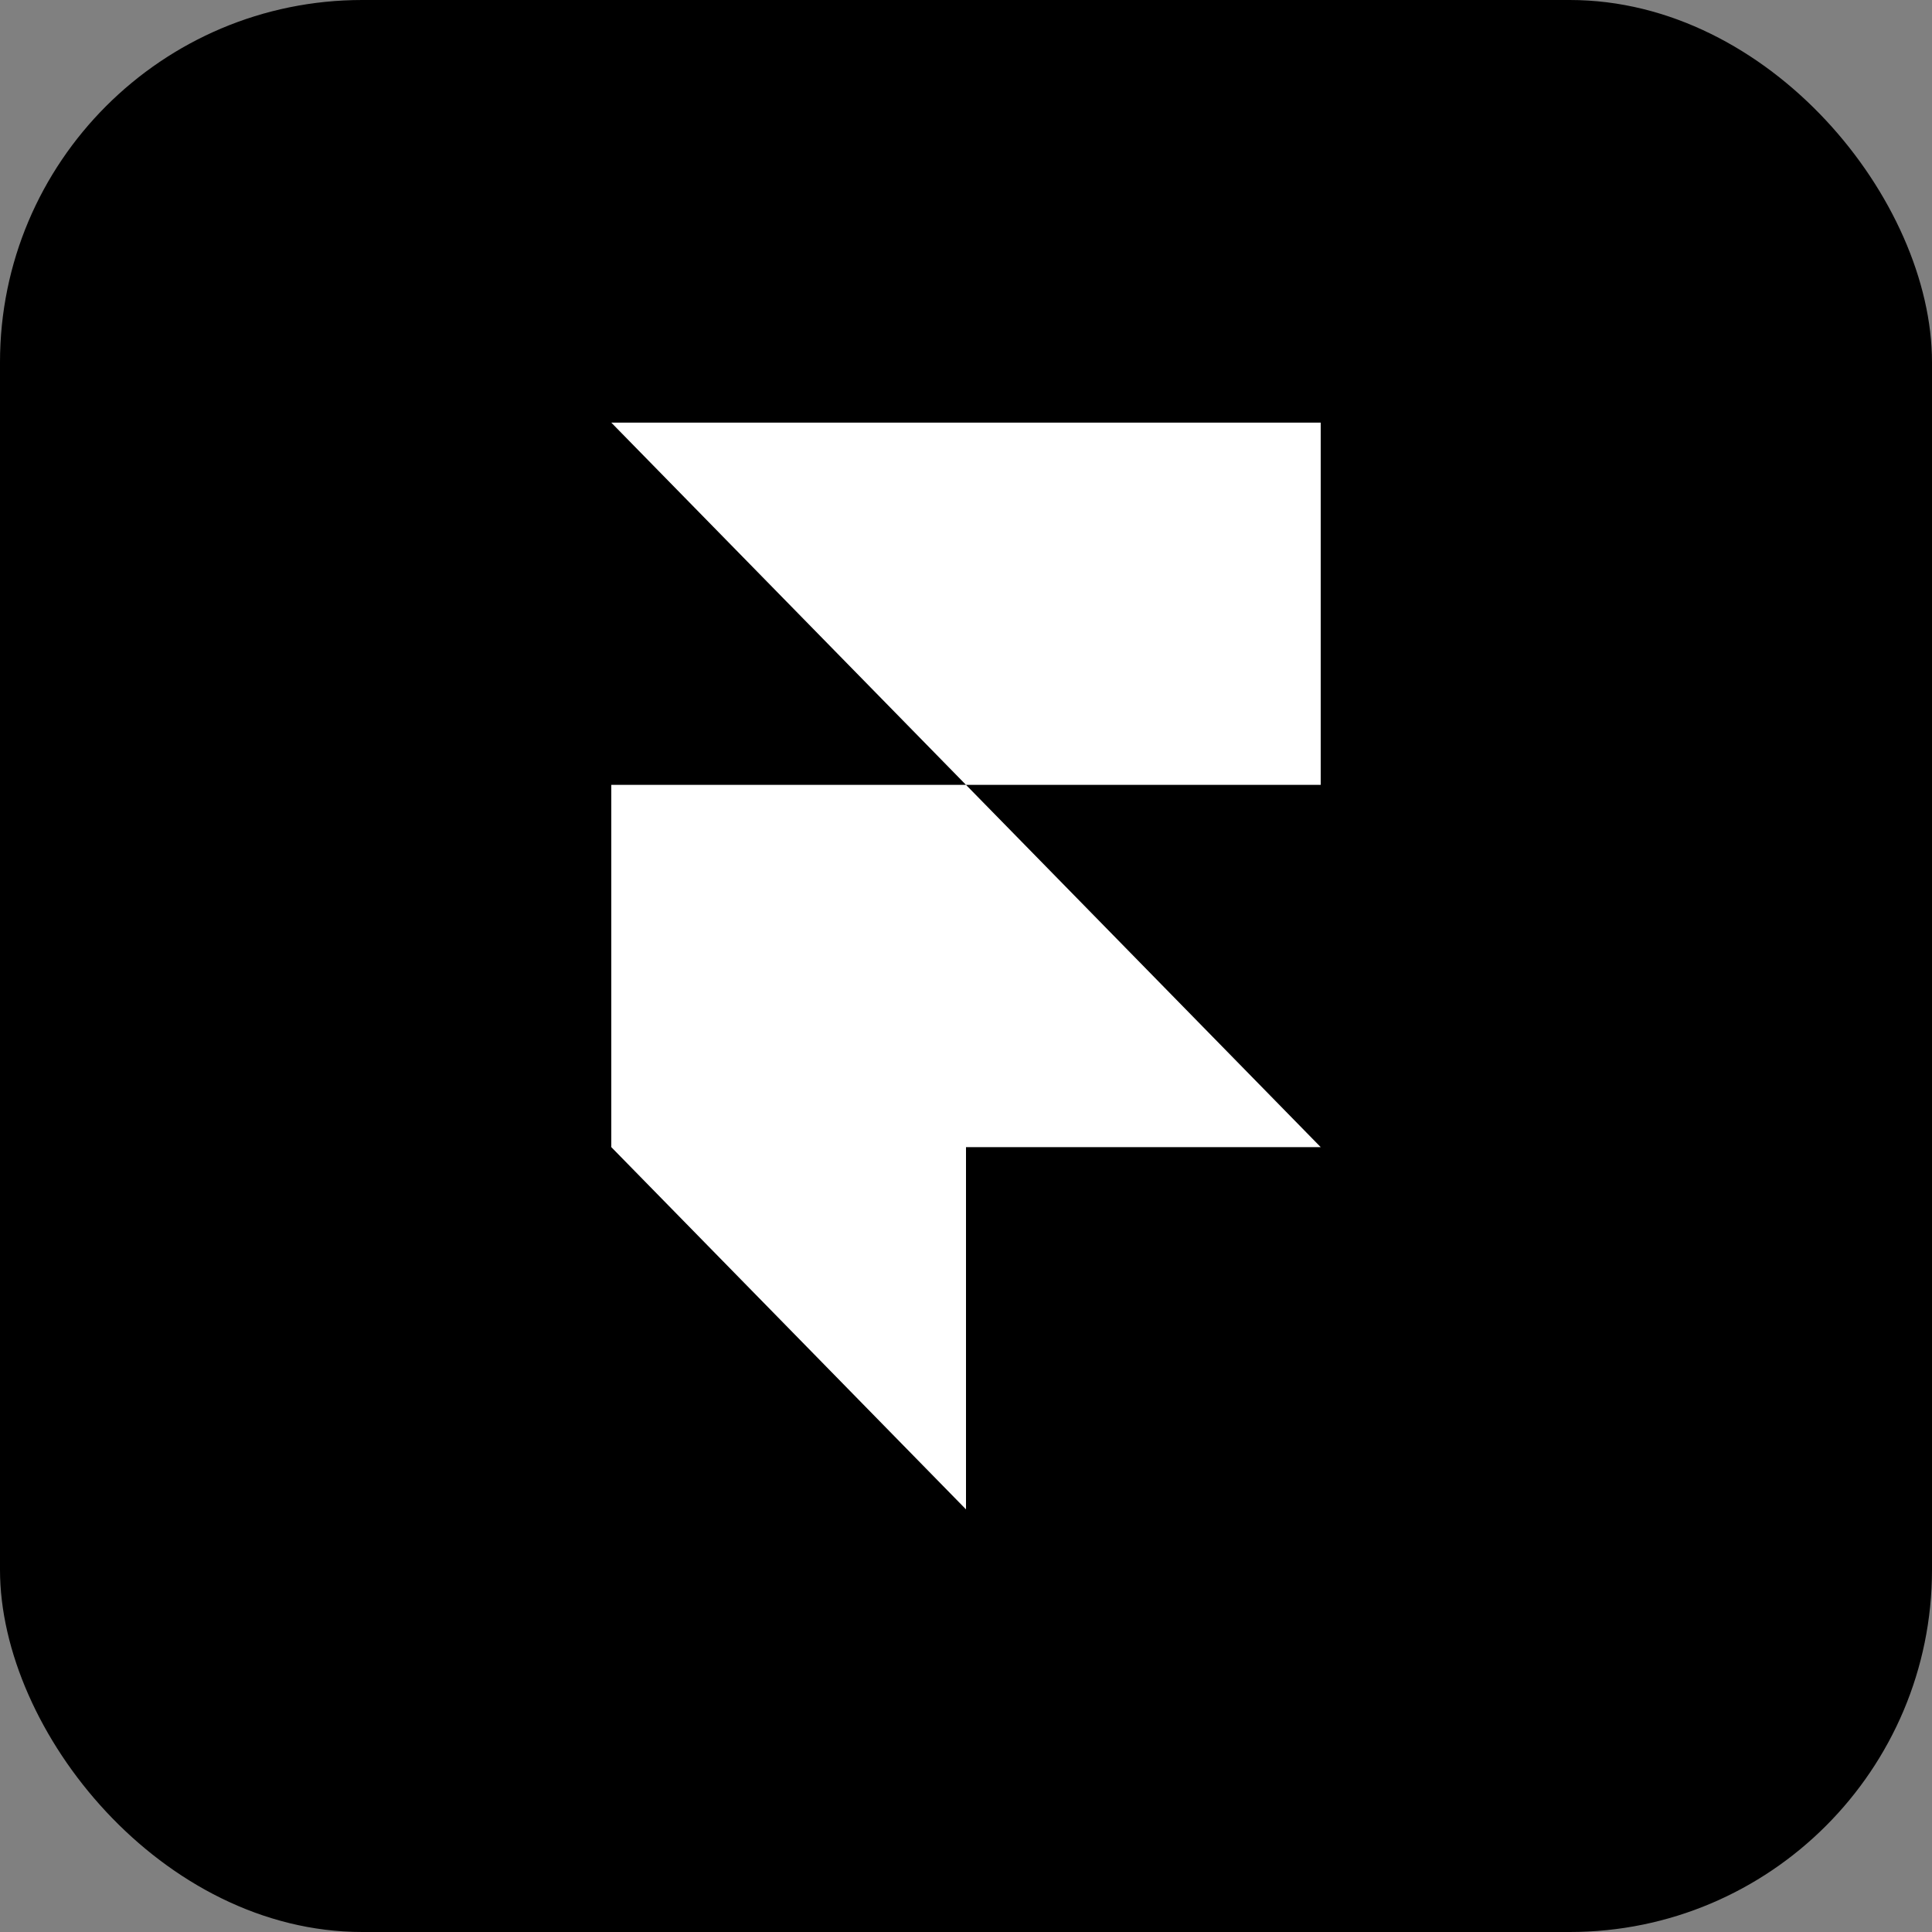
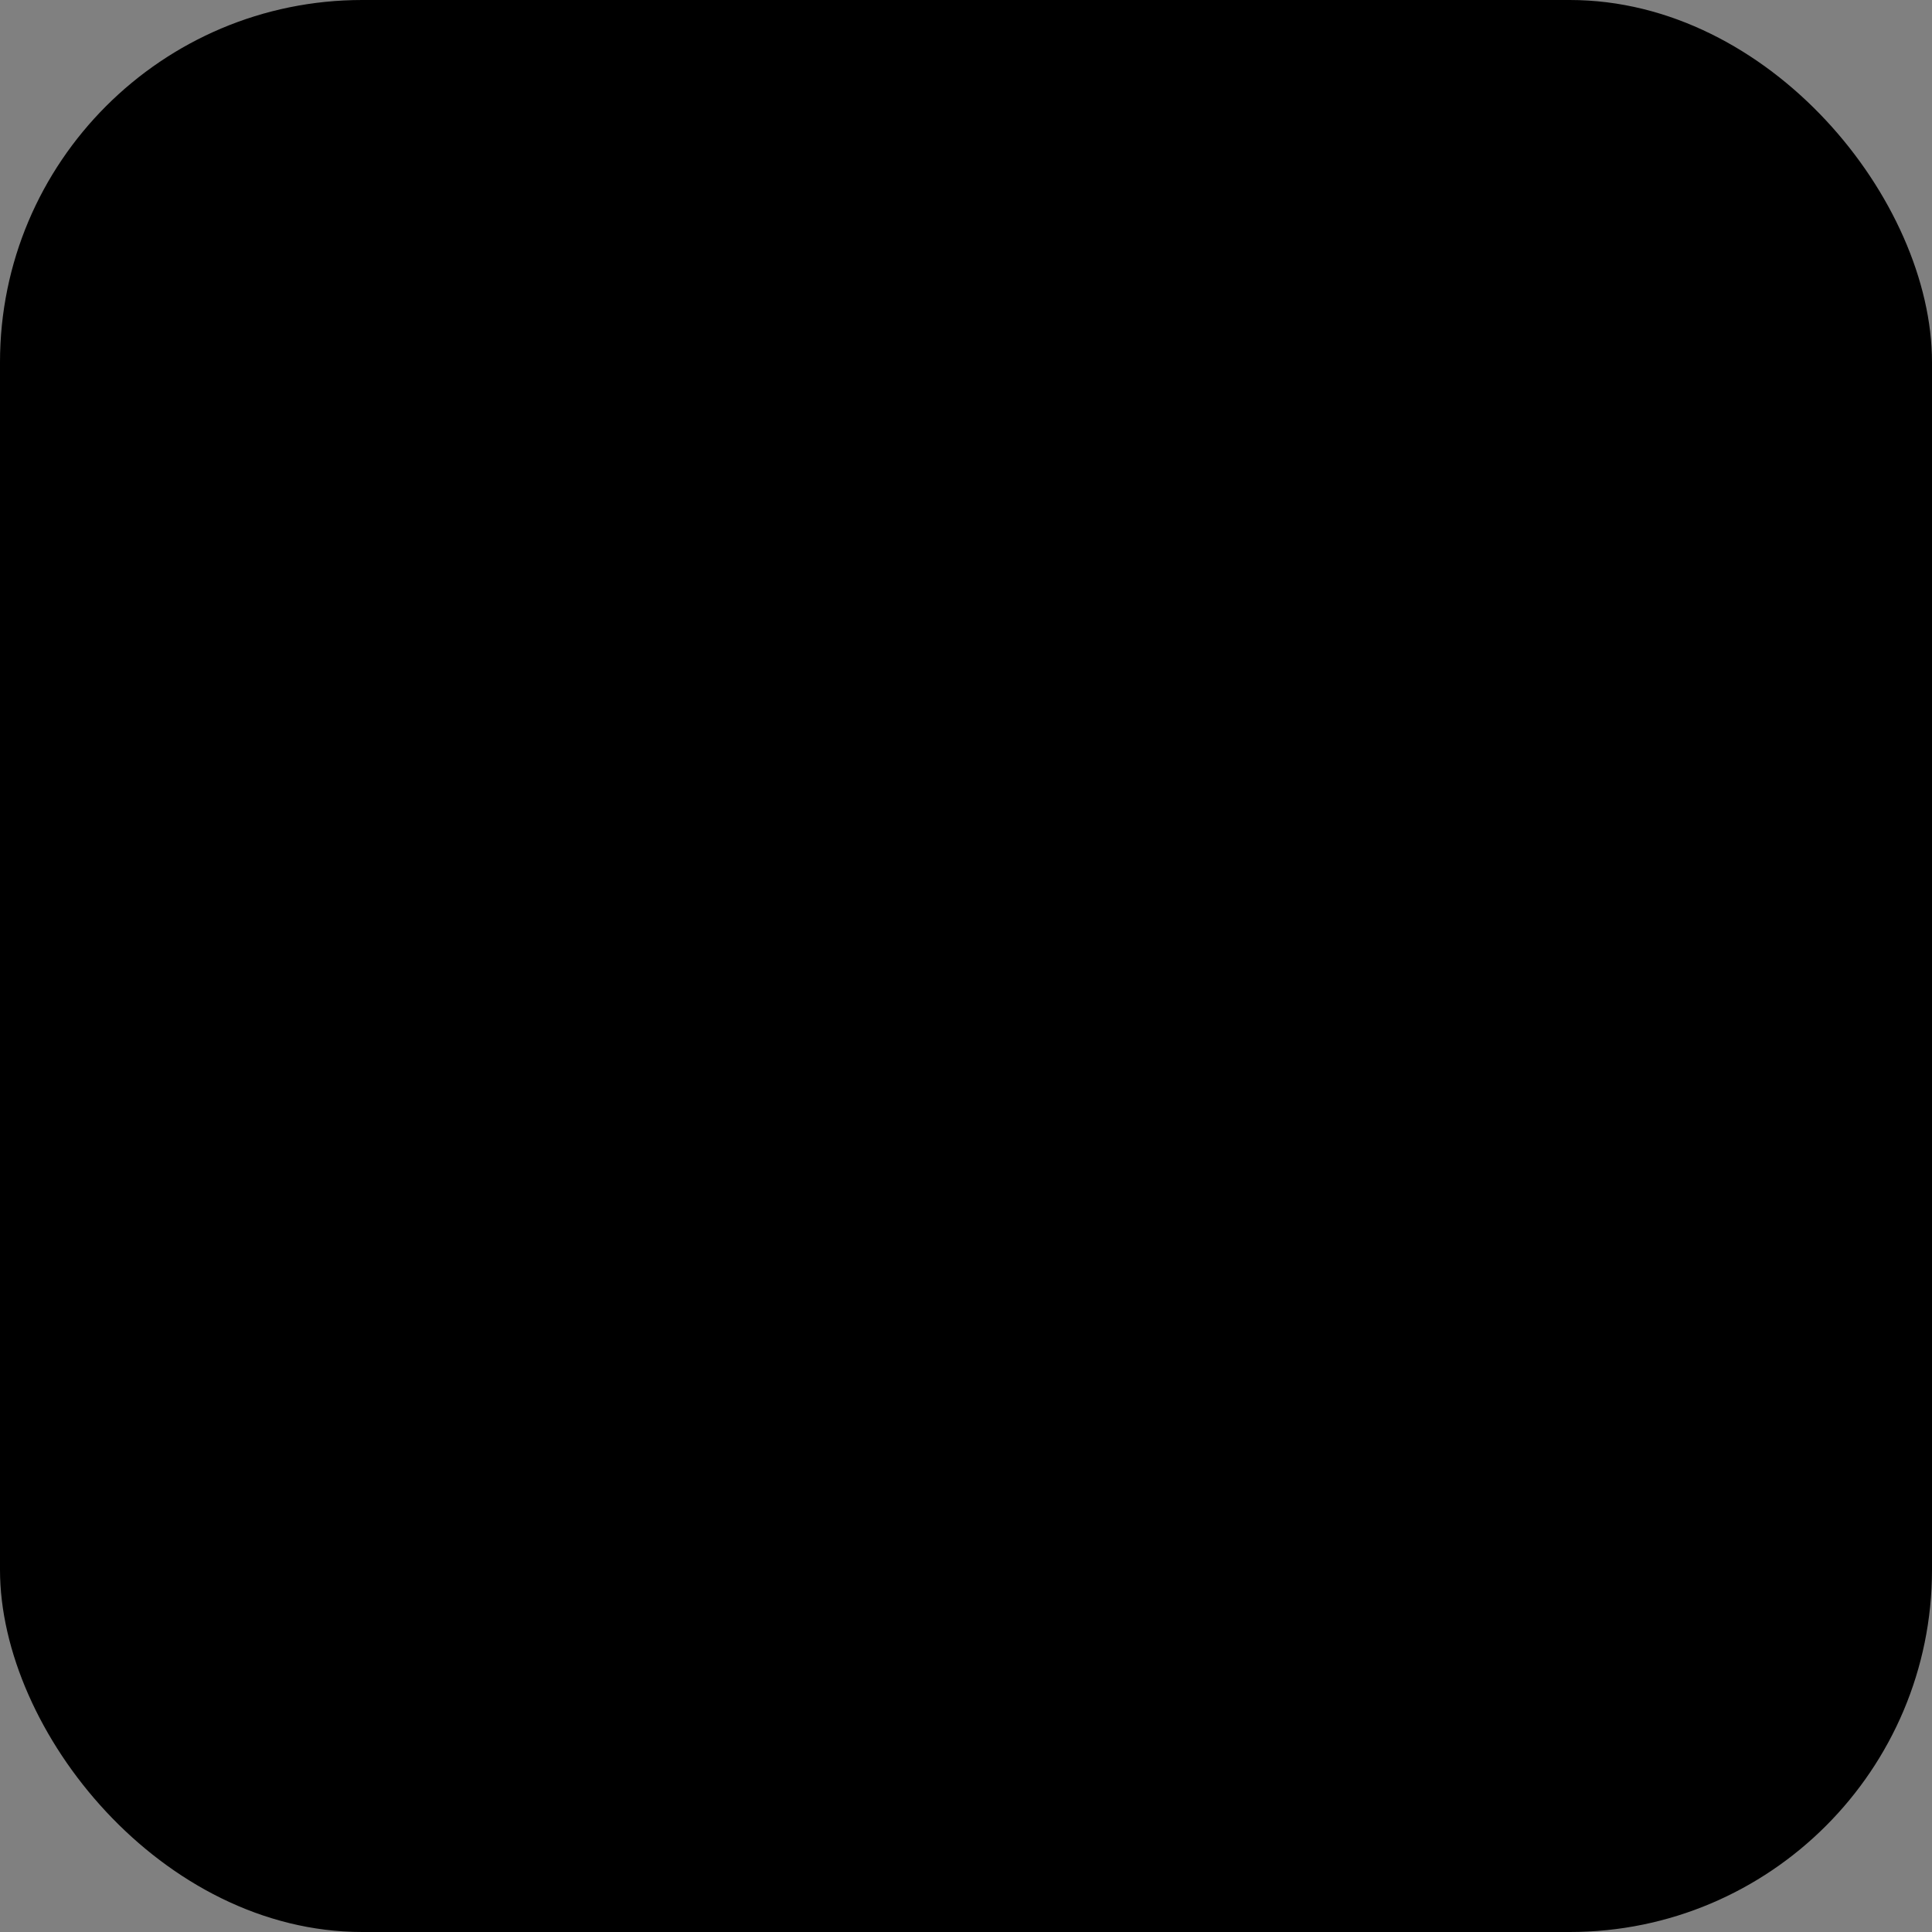
<svg xmlns="http://www.w3.org/2000/svg" width="256" height="256" fill="none">
  <rect width="100%" height="100%" fill="#808080" stroke="none" />
  <rect width="256" height="256" fill="#000" rx="48" />
-   <path fill="#fff" d="M81 56h94v48h-47L81 56Zm0 48h47l47 48H81v-48Zm0 48h47v48l-47-48Z" />
</svg>